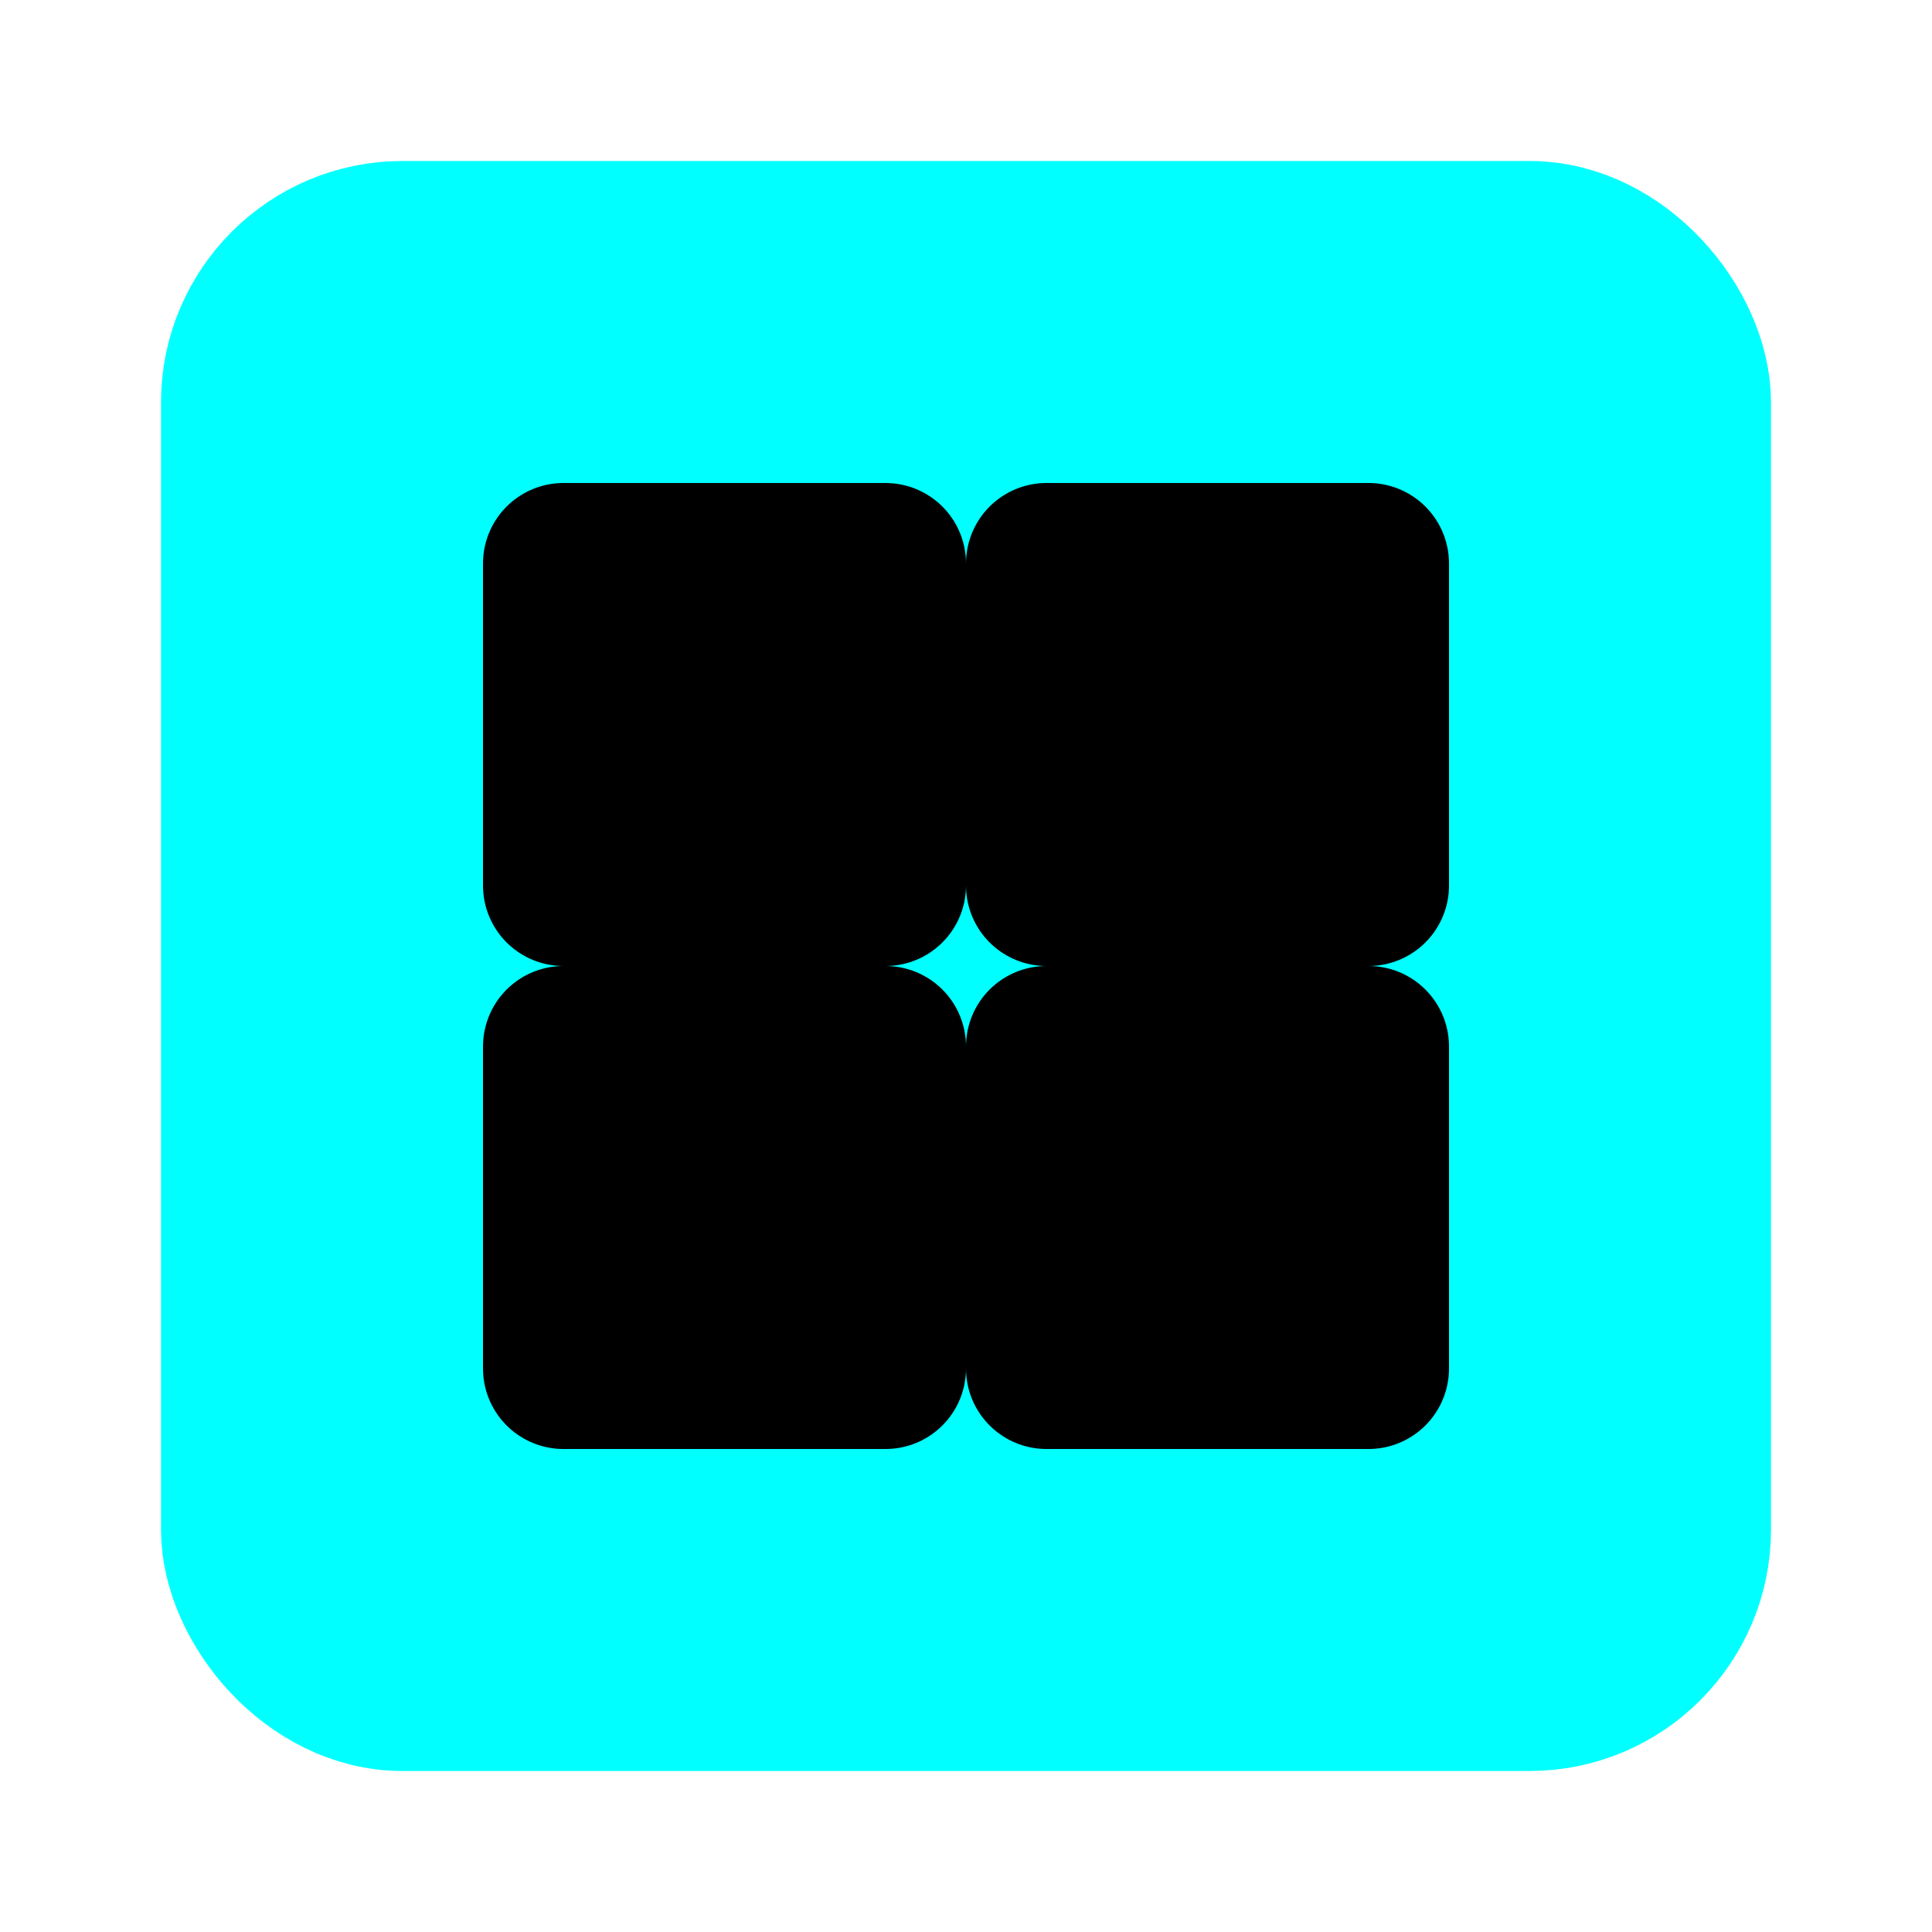
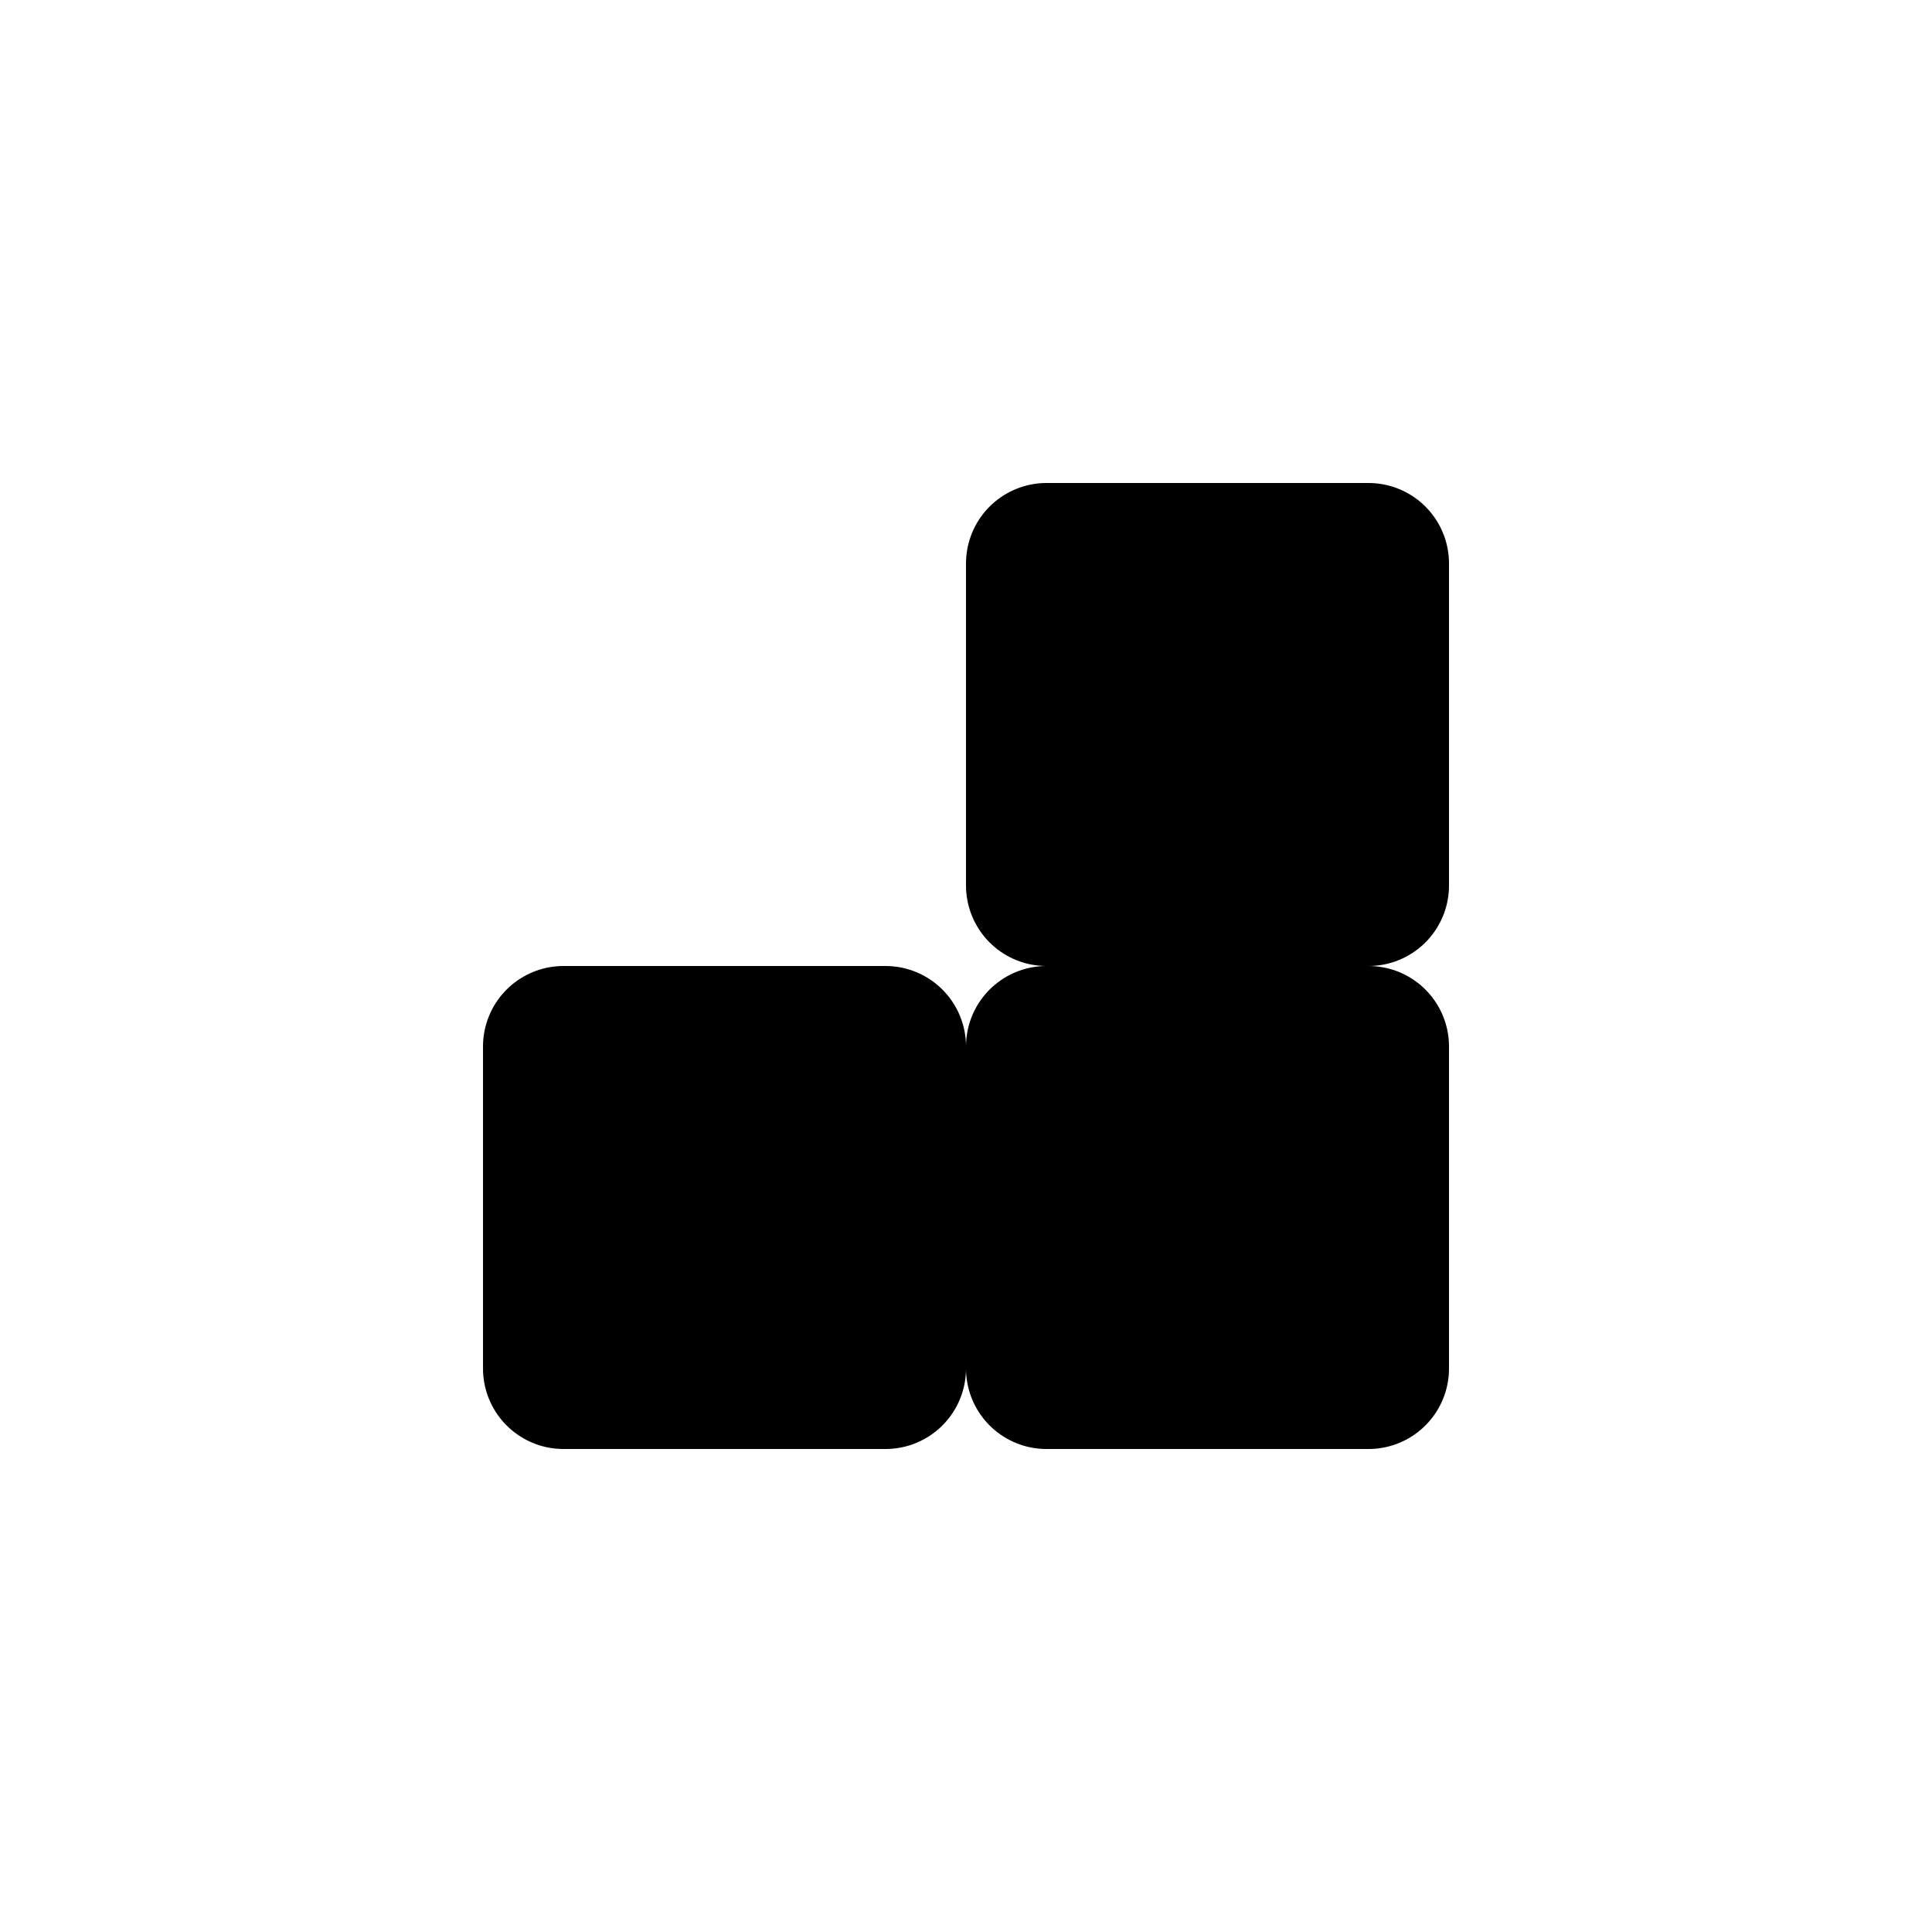
<svg xmlns="http://www.w3.org/2000/svg" viewBox="0 0 24 24" fill="none" stroke="currentColor" stroke-width="2" stroke-linecap="round" stroke-linejoin="round">
-   <rect x="3" y="3" width="18" height="18" rx="2" fill="#00ffff" stroke="#00ffff" />
-   <rect x="7" y="7" width="4" height="4" fill="#000" />
  <rect x="13" y="7" width="4" height="4" fill="#000" />
  <rect x="7" y="13" width="4" height="4" fill="#000" />
  <rect x="13" y="13" width="4" height="4" fill="#000" />
</svg>